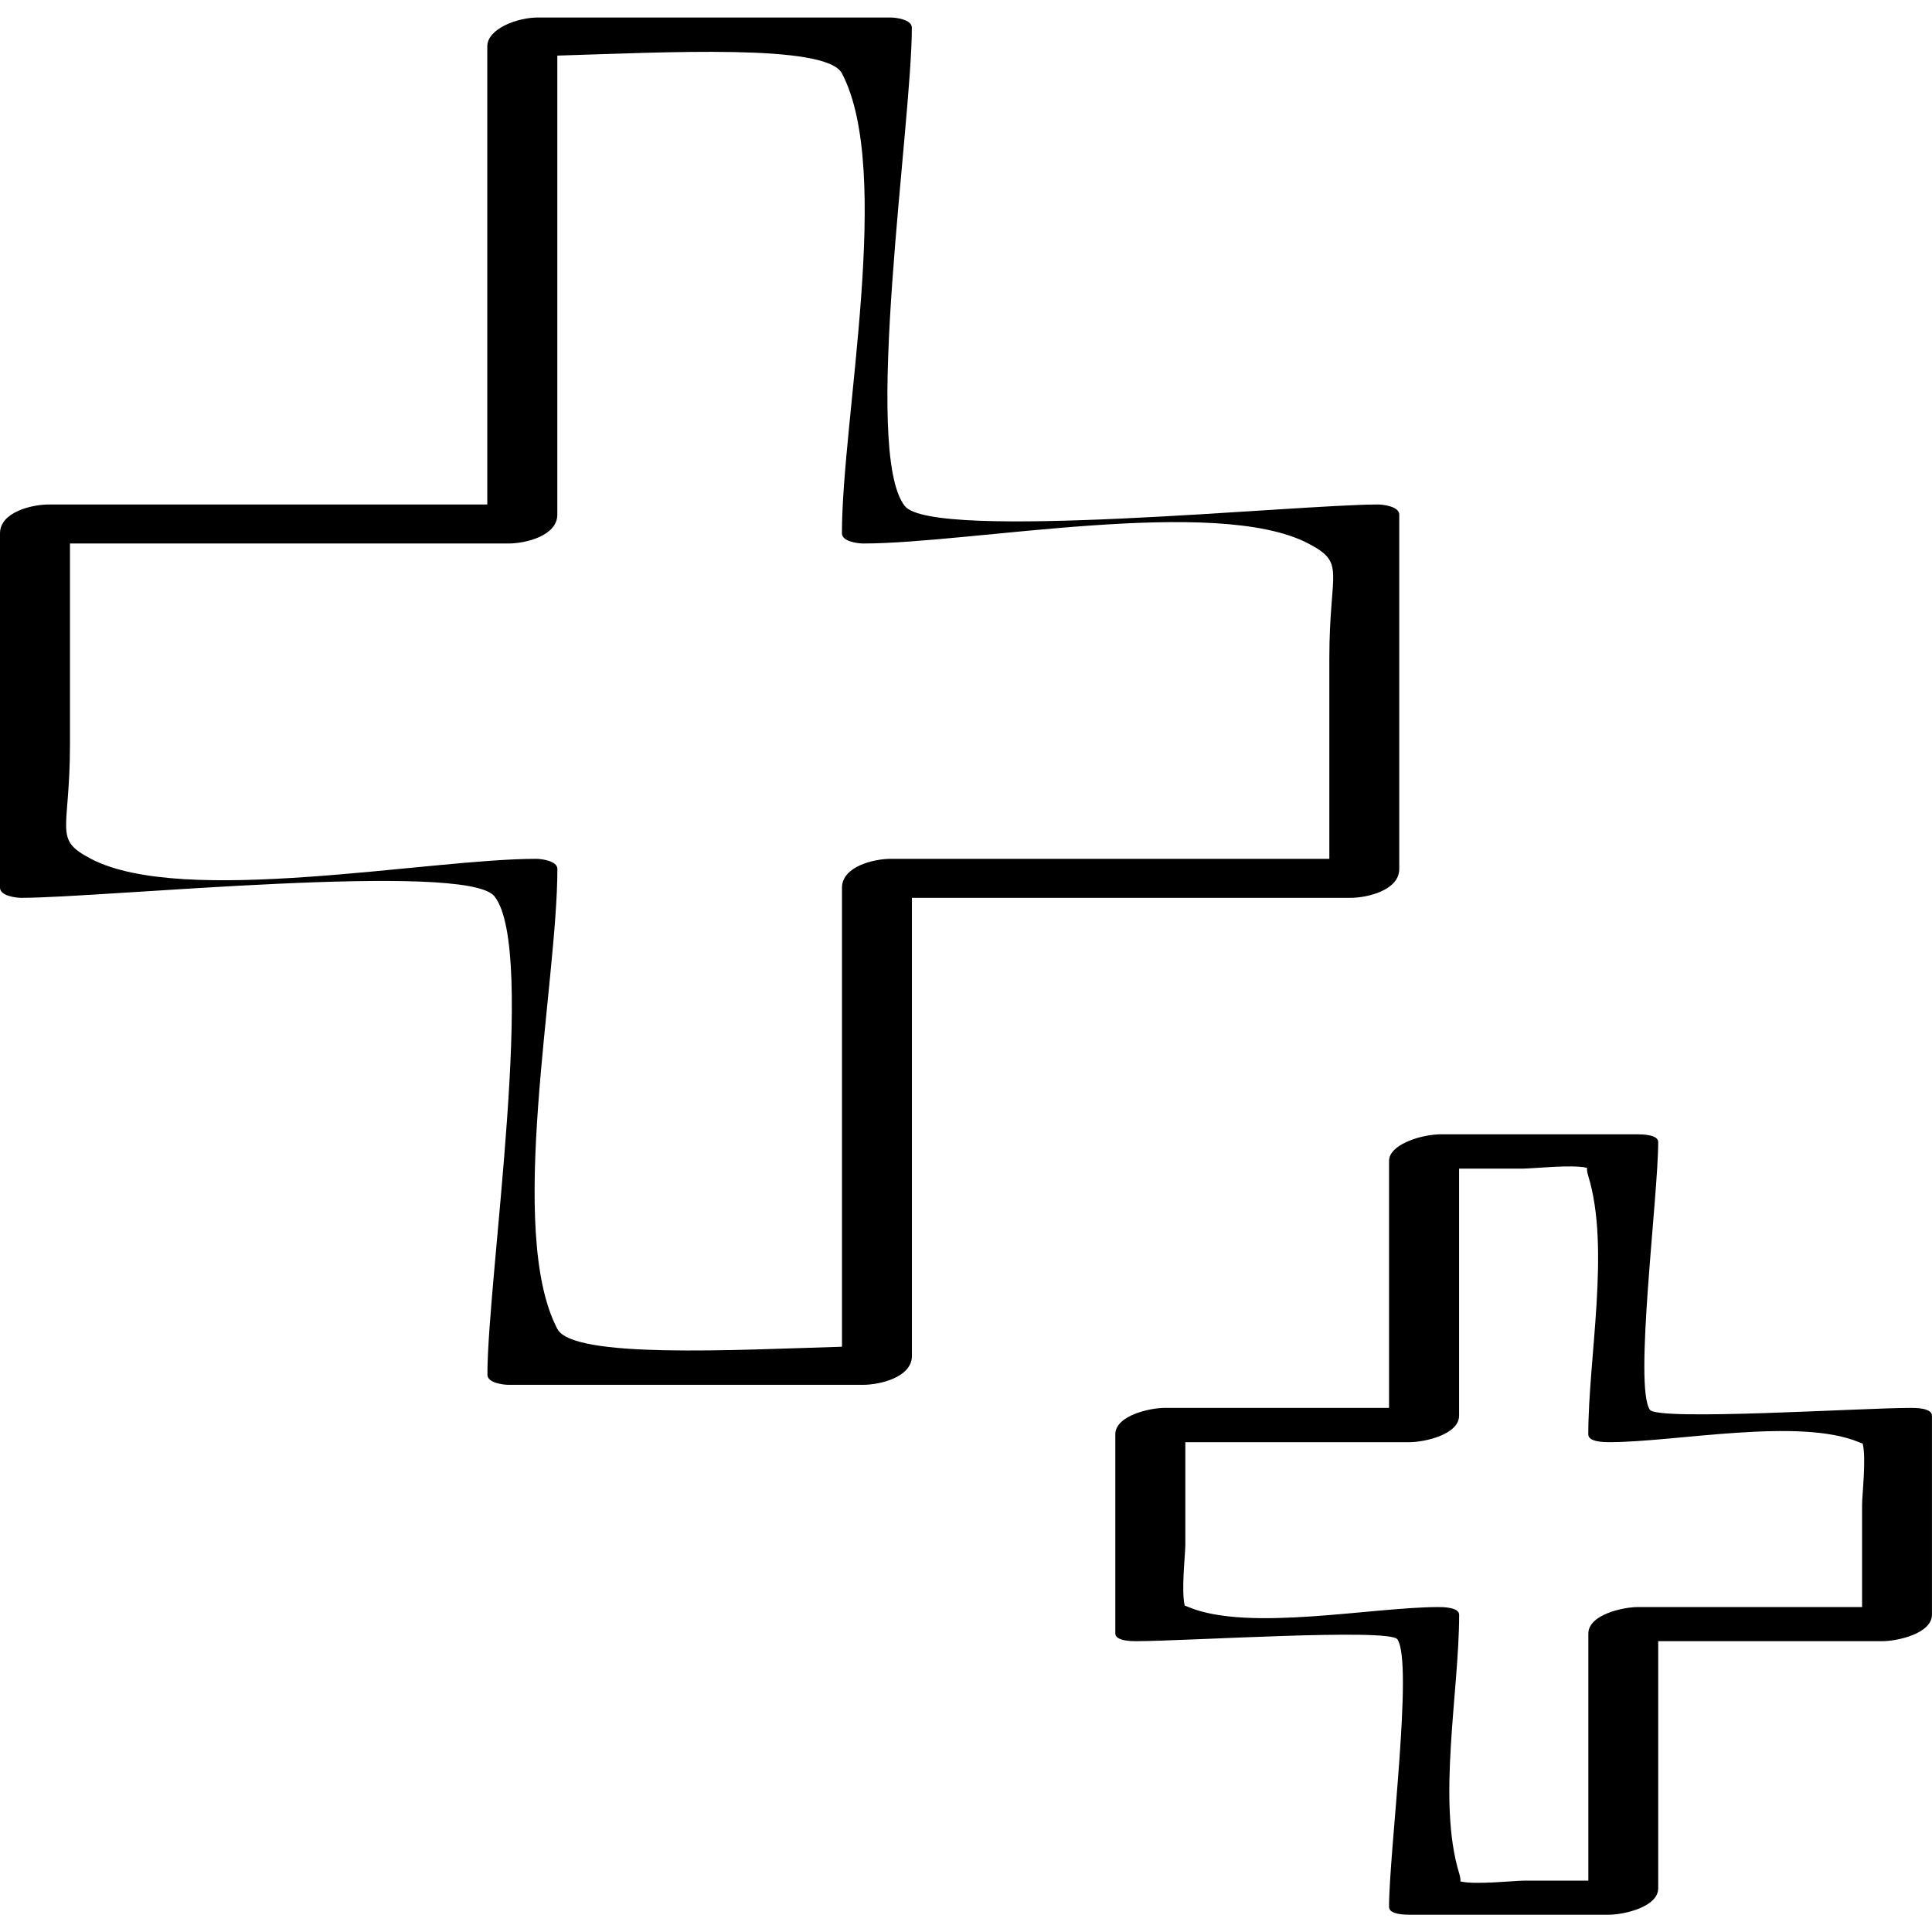
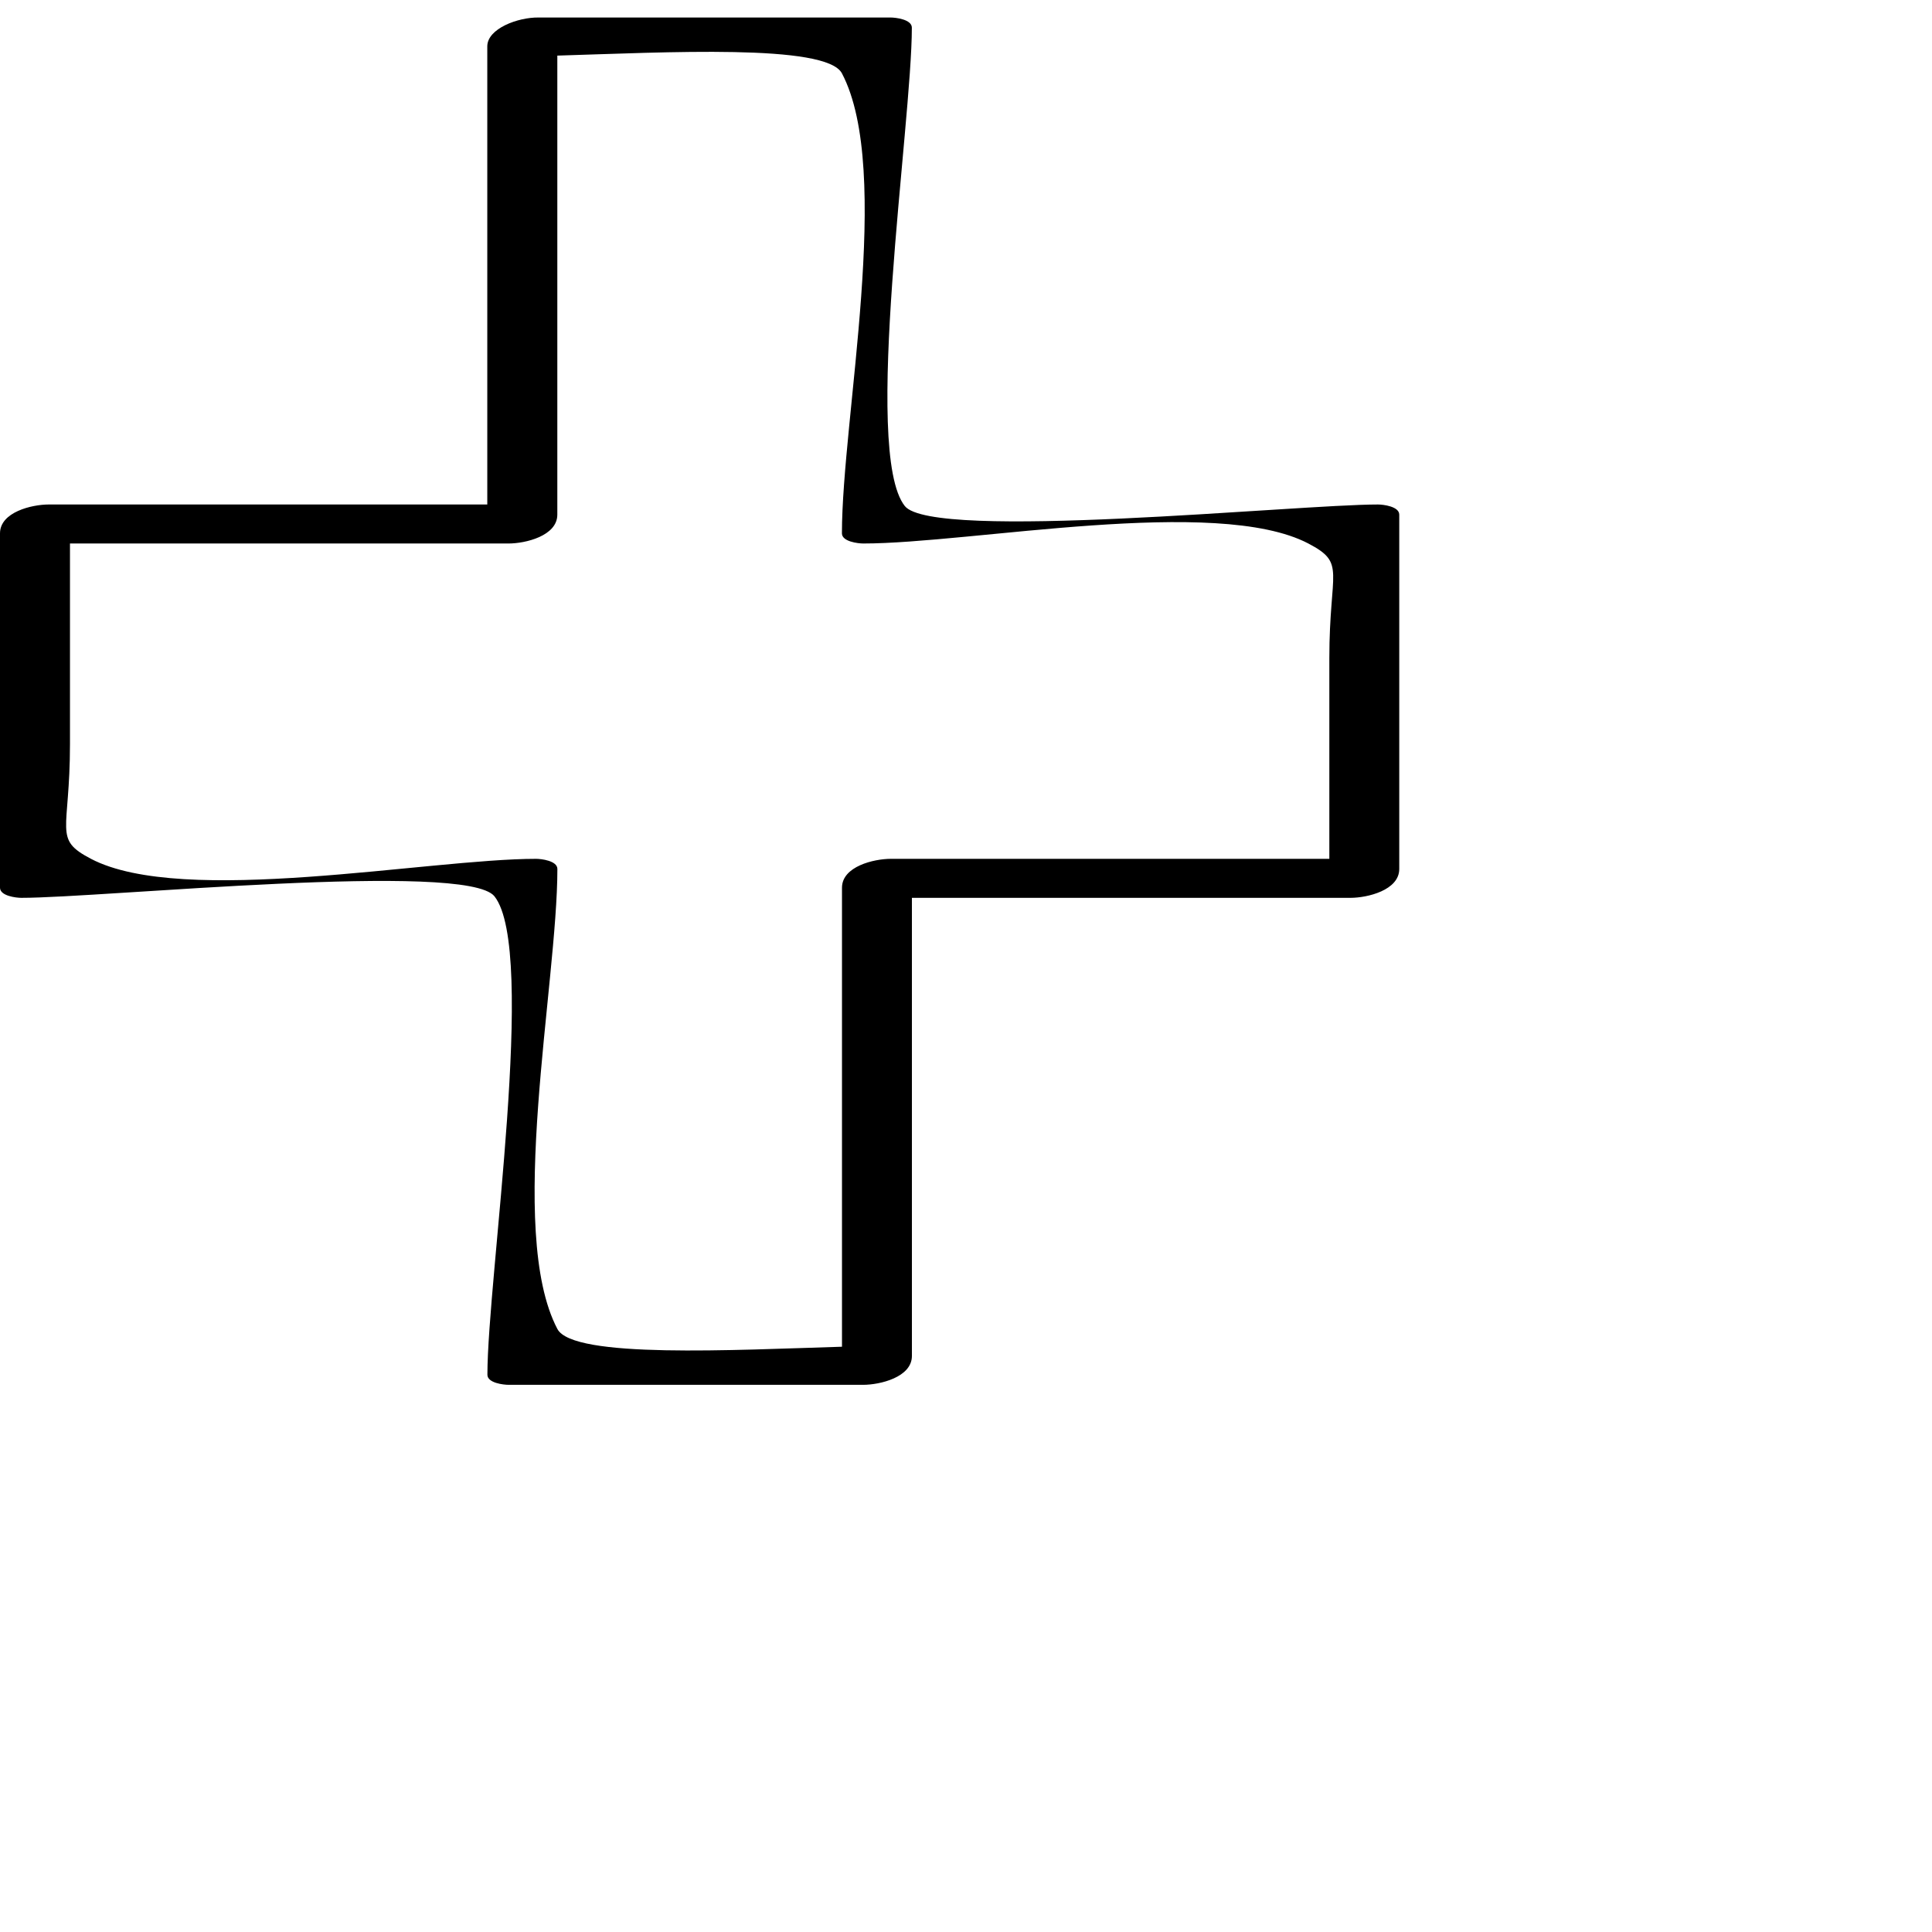
<svg xmlns="http://www.w3.org/2000/svg" enable-background="new 0 0 32 32" version="1.1" viewBox="0 0 32 32" xml:space="preserve">
  <g id="Hand_Drawn">
    <g>
      <path d="M8.424,22.937c1.958,0,3.916,0,5.873,0c0.277,0,0.807-0.125,0.807-0.478c0-2.529,0-5.059,0-7.588c2.422,0,4.844,0,7.265,0    c0.277,0,0.807-0.125,0.807-0.478c0-1.956,0-3.913,0-5.869c0-0.137-0.268-0.168-0.353-0.168c-1.35,0-7.371,0.613-7.837,0.025    c-0.71-0.897,0.117-6.33,0.117-7.923c0-0.137-0.268-0.168-0.353-0.168c-1.943,0-3.886,0-5.829,0    c-0.343-0.005-0.85,0.184-0.85,0.478c0,2.529,0,5.059,0,7.588c-2.422,0-4.844,0-7.265,0C0.529,8.356,0,8.481,0,8.834    c0,1.956,0,3.913,0,5.869c0,0.137,0.268,0.168,0.353,0.168c1.35,0,7.371-0.613,7.837-0.025c0.71,0.897-0.117,6.33-0.117,7.923    C8.072,22.907,8.34,22.937,8.424,22.937z M1.507,14.225c-0.633-0.331-0.348-0.436-0.348-1.898c0-1.108,0-2.217,0-3.325    c2.422,0,4.844,0,7.265,0c0.277,0,0.807-0.125,0.807-0.478c0-2.534,0-5.069,0-7.603c1.785-0.053,4.454-0.201,4.714,0.294    c0.849,1.615,0,5.711,0,7.619c0,0.137,0.268,0.168,0.353,0.168c1.785,0,5.847-0.797,7.372,0c0.633,0.331,0.348,0.436,0.348,1.898    c0,1.108,0,2.217,0,3.325c-2.422,0-4.844,0-7.265,0c-0.277,0-0.807,0.125-0.807,0.478c0,2.534,0,5.069,0,7.603    c-1.786,0.053-4.454,0.201-4.714-0.294c-0.849-1.615,0-5.711,0-7.619c0-0.137-0.268-0.168-0.353-0.168    C7.093,14.225,3.031,15.023,1.507,14.225z" />
-       <path d="M27.123,18.788c-1.1,0-2.2,0-3.299,0c-0.001,0-0.003,0.001-0.005,0.001c-0.342,0.017-0.812,0.185-0.812,0.438    c0,1.364,0,2.728,0,4.092c-1.239,0-2.478,0-3.717,0c-0.235,0-0.817,0.123-0.817,0.439c0,1.099,0,2.198,0,3.297    c0,0.127,0.274,0.128,0.342,0.128c0.822,0,4.199-0.219,4.33-0.031c0.268,0.385-0.138,3.526-0.138,4.434    c0,0.127,0.274,0.128,0.342,0.128c1.1,0,2.2,0,3.299,0c0.235,0,0.817-0.123,0.817-0.439c0-1.364,0-2.728,0-4.092    c1.239,0,2.478,0,3.717,0c0.235,0,0.817-0.123,0.817-0.439c0-1.099,0-2.198,0-3.297c0-0.127-0.274-0.128-0.342-0.128    c-0.822,0-4.199,0.219-4.33,0.031c-0.268-0.385,0.138-3.526,0.138-4.434C27.466,18.79,27.191,18.788,27.123,18.788z M30.79,23.887    c0.026,0.011,0.04,0.016,0.062,0.025c0.061,0.232-0.01,0.855-0.01,1.008c0,0.566,0,1.132,0,1.698c-1.239,0-2.478,0-3.717,0    c-0.235,0-0.817,0.123-0.817,0.439c0,1.364,0,2.728,0,4.092c-0.352,0-0.705,0-1.057,0c-0.168,0-0.814,0.073-1.062,0.013    c0.003-0.032-0.002-0.074-0.021-0.136c-0.366-1.195,0-3.012,0-4.28c0-0.127-0.274-0.128-0.342-0.128c-1.103,0-3.146,0.414-4.141,0    c-0.026-0.011-0.04-0.016-0.062-0.025c-0.061-0.232,0.01-0.855,0.01-1.008c0-0.566,0-1.132,0-1.698c1.239,0,2.478,0,3.717,0    c0.235,0,0.817-0.123,0.817-0.439c0-1.364,0-2.728,0-4.092c0.352,0,0.705,0,1.057,0c0.168,0,0.814-0.073,1.062-0.013    c-0.003,0.032,0.002,0.074,0.021,0.136c0.366,1.195,0,3.012,0,4.28c0,0.127,0.274,0.128,0.342,0.128    C27.751,23.887,29.795,23.472,30.79,23.887z" />
    </g>
  </g>
</svg>